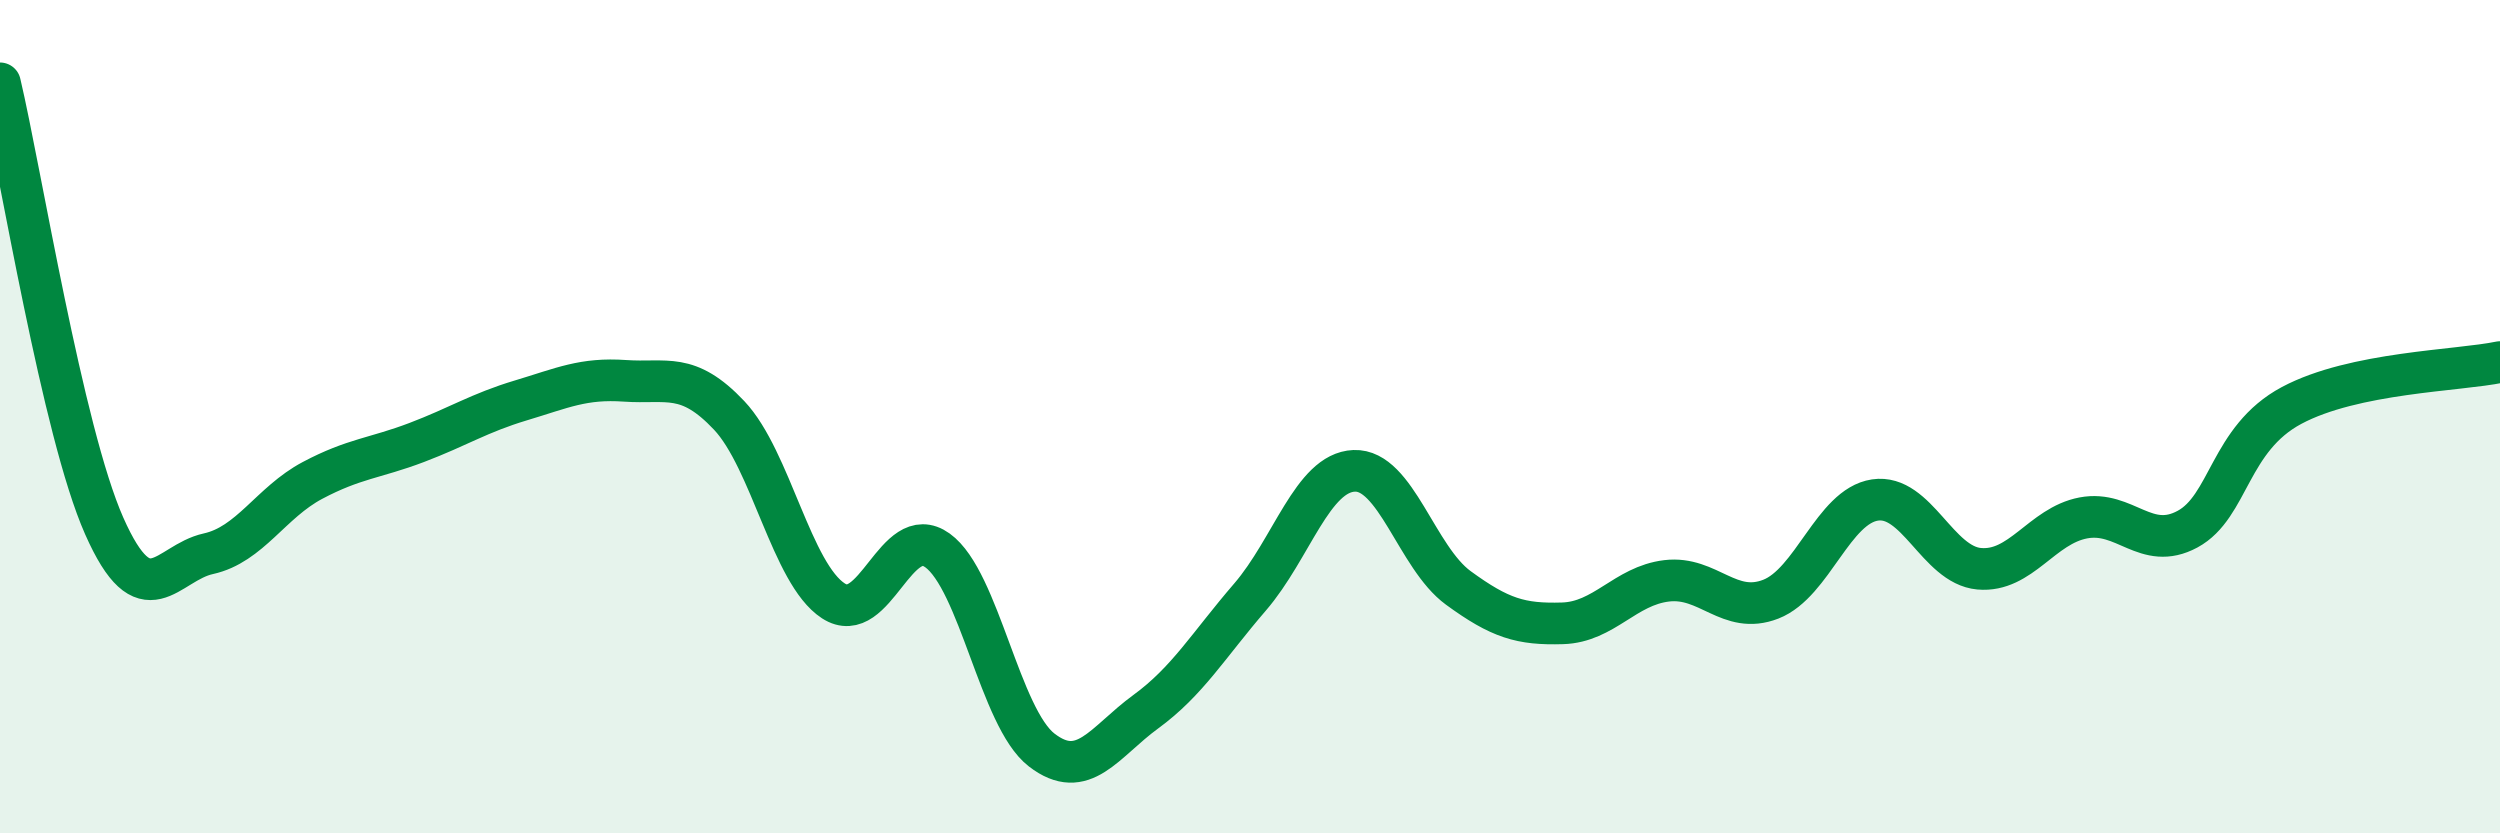
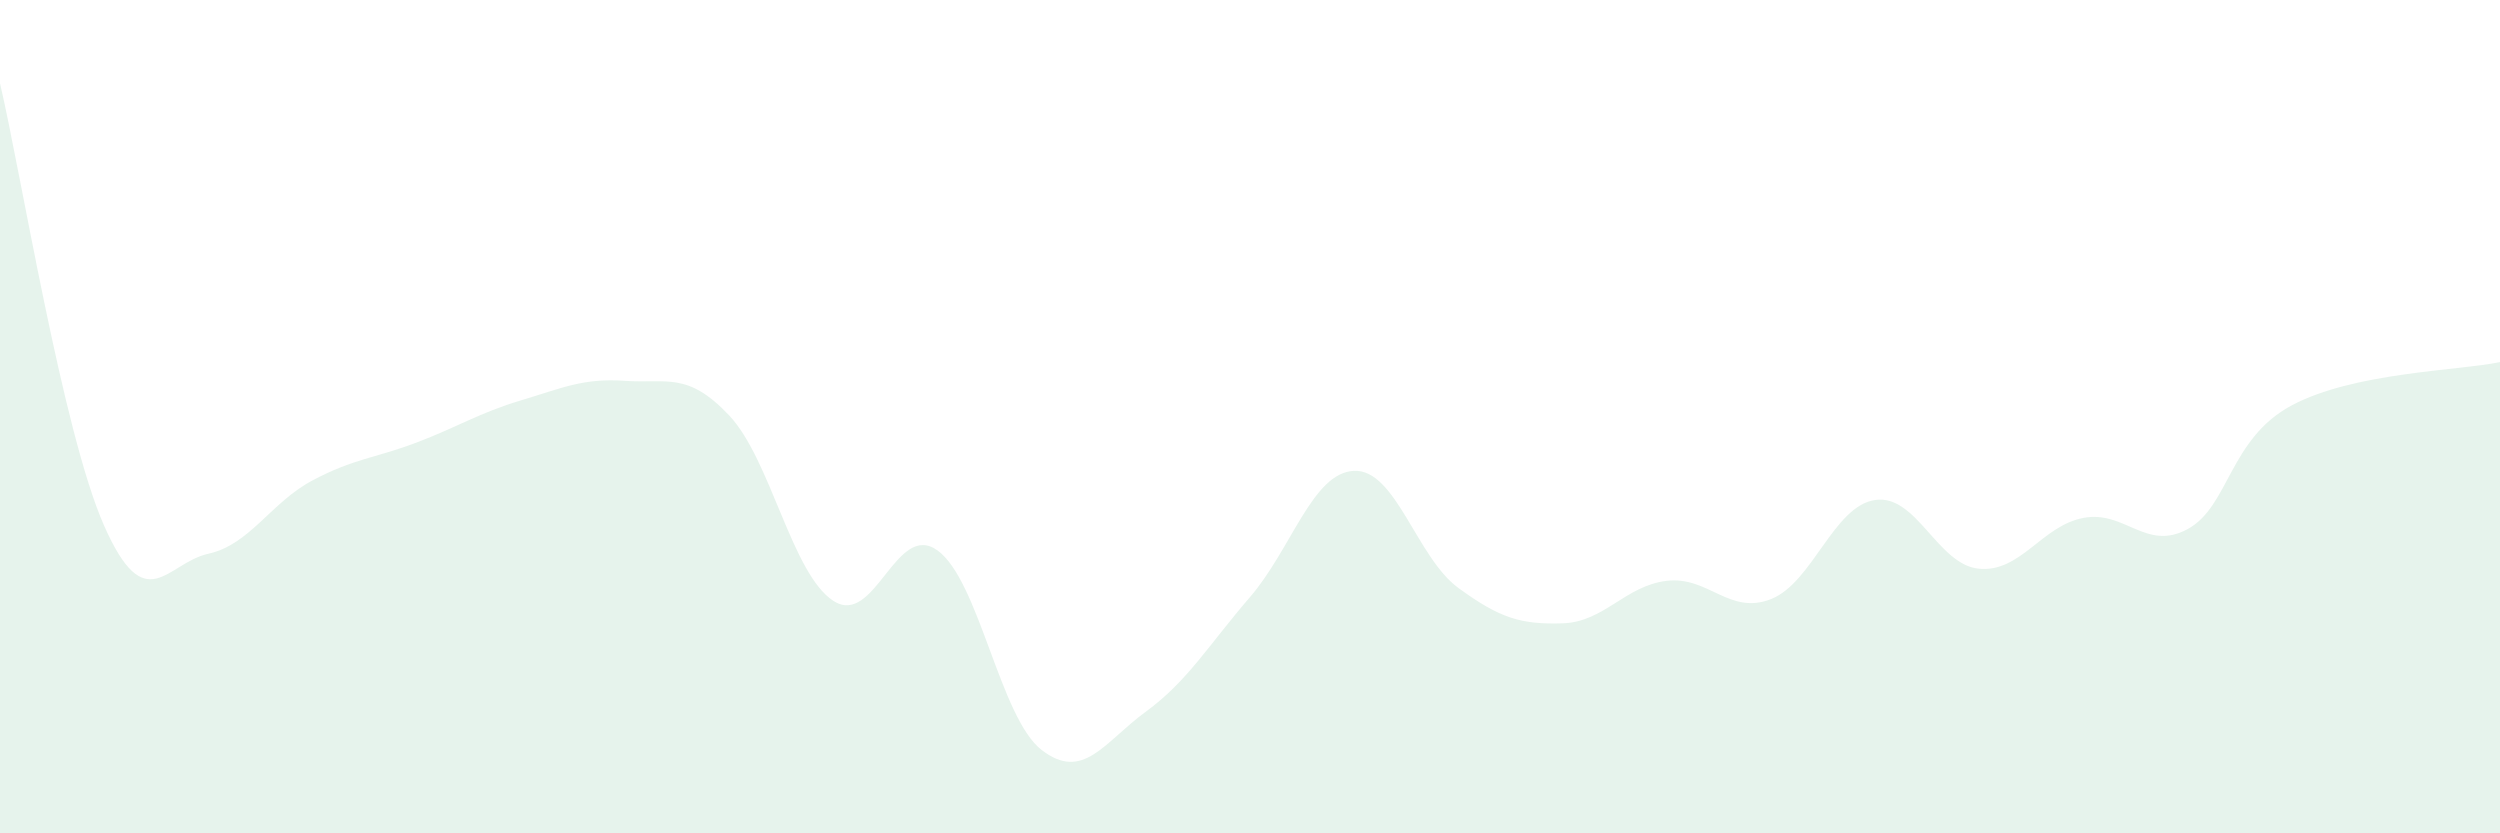
<svg xmlns="http://www.w3.org/2000/svg" width="60" height="20" viewBox="0 0 60 20">
  <path d="M 0,2 C 0.5,4.12 1.5,10.36 2.5,12.62 C 3.5,14.88 4,13.51 5,13.29 C 6,13.07 6.5,12.06 7.5,11.53 C 8.5,11 9,11 10,10.62 C 11,10.24 11.5,9.91 12.5,9.61 C 13.5,9.31 14,9.07 15,9.14 C 16,9.21 16.5,8.91 17.5,9.97 C 18.5,11.03 19,13.77 20,14.42 C 21,15.07 21.5,12.49 22.5,13.21 C 23.5,13.93 24,17.23 25,18 C 26,18.77 26.5,17.81 27.5,17.08 C 28.5,16.35 29,15.49 30,14.33 C 31,13.17 31.5,11.34 32.5,11.3 C 33.5,11.26 34,13.38 35,14.11 C 36,14.84 36.5,14.99 37.5,14.96 C 38.5,14.93 39,14.06 40,13.94 C 41,13.82 41.5,14.77 42.5,14.38 C 43.5,13.99 44,12.15 45,12 C 46,11.85 46.5,13.56 47.5,13.65 C 48.5,13.74 49,12.62 50,12.43 C 51,12.24 51.5,13.24 52.5,12.7 C 53.5,12.16 53.5,10.53 55,9.73 C 56.5,8.93 59,8.9 60,8.69L60 20L0 20Z" fill="#008740" opacity="0.1" stroke-linecap="round" stroke-linejoin="round" />
-   <path d="M 0,2 C 0.5,4.12 1.5,10.36 2.5,12.62 C 3.5,14.88 4,13.51 5,13.29 C 6,13.07 6.5,12.06 7.5,11.53 C 8.5,11 9,11 10,10.62 C 11,10.24 11.5,9.91 12.5,9.61 C 13.5,9.31 14,9.07 15,9.14 C 16,9.21 16.5,8.91 17.5,9.97 C 18.5,11.03 19,13.77 20,14.42 C 21,15.07 21.5,12.49 22.5,13.21 C 23.5,13.93 24,17.23 25,18 C 26,18.77 26.5,17.81 27.5,17.08 C 28.5,16.35 29,15.49 30,14.33 C 31,13.17 31.5,11.34 32.5,11.3 C 33.5,11.26 34,13.38 35,14.11 C 36,14.84 36.5,14.99 37.5,14.96 C 38.5,14.93 39,14.06 40,13.94 C 41,13.82 41.5,14.77 42.5,14.38 C 43.5,13.99 44,12.15 45,12 C 46,11.85 46.5,13.56 47.5,13.65 C 48.5,13.74 49,12.62 50,12.43 C 51,12.24 51.5,13.24 52.5,12.7 C 53.5,12.16 53.5,10.53 55,9.73 C 56.5,8.93 59,8.9 60,8.69" stroke="#008740" stroke-width="1" fill="none" stroke-linecap="round" stroke-linejoin="round" />
</svg>